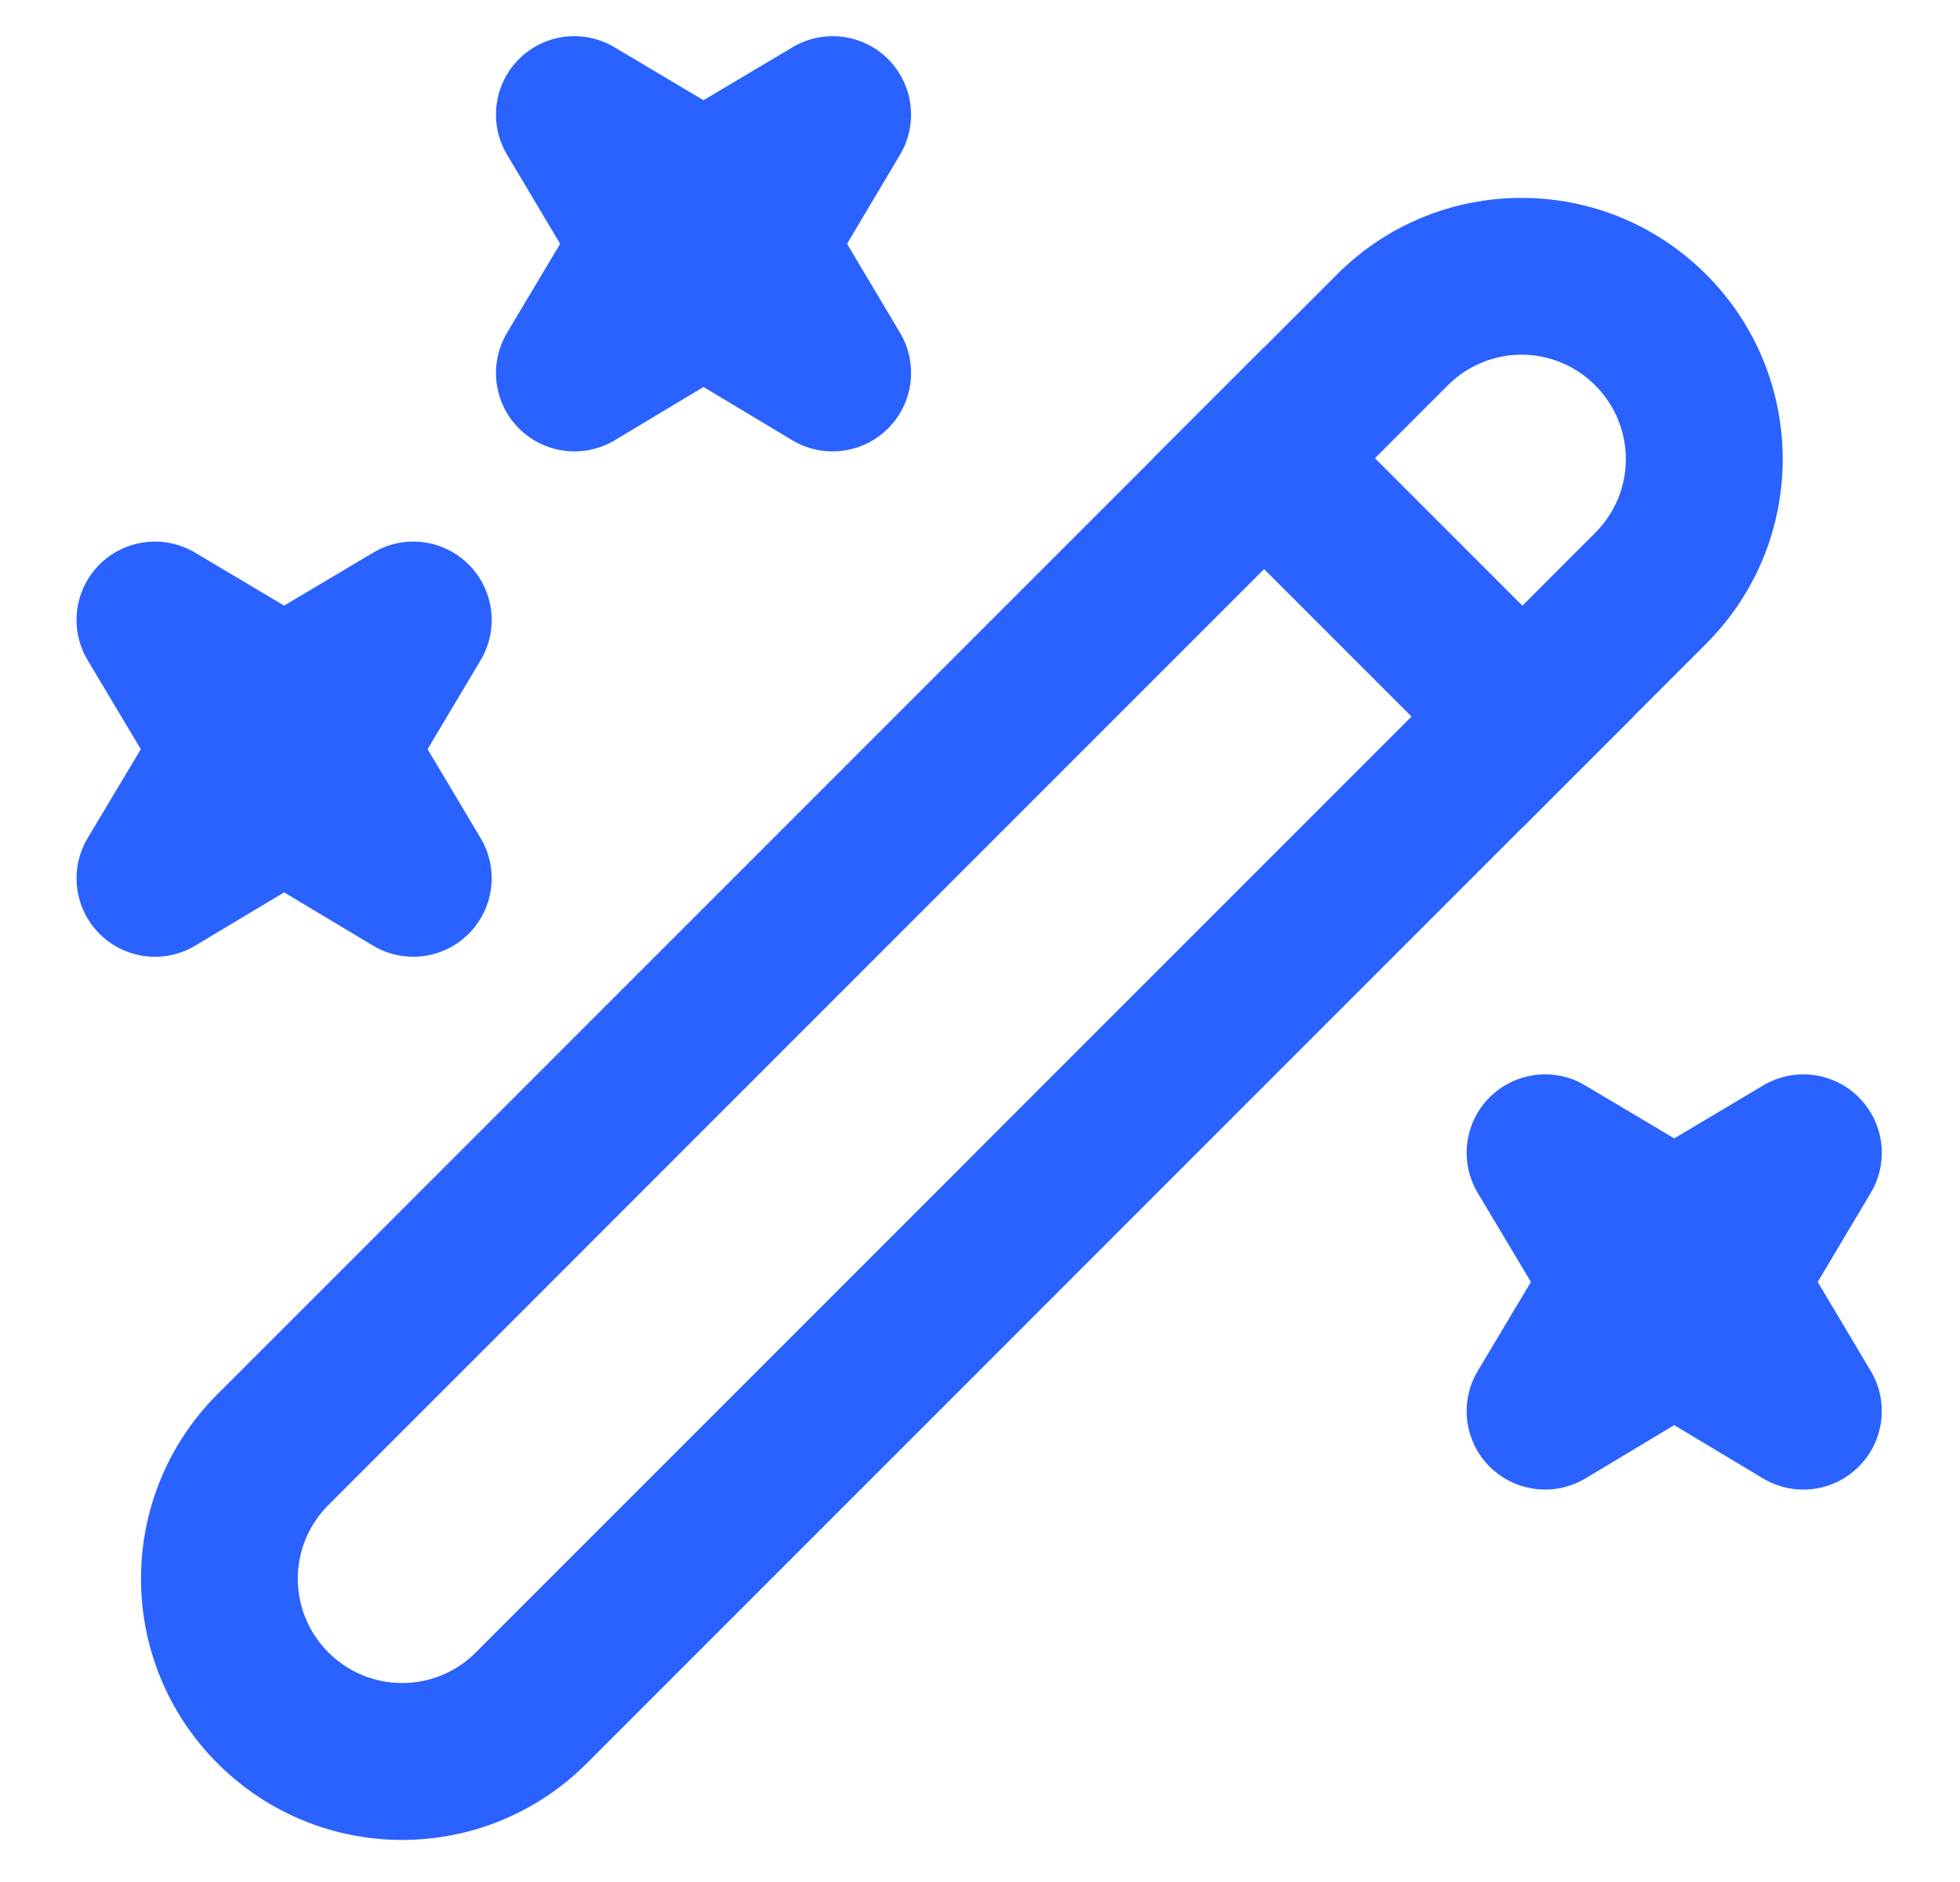
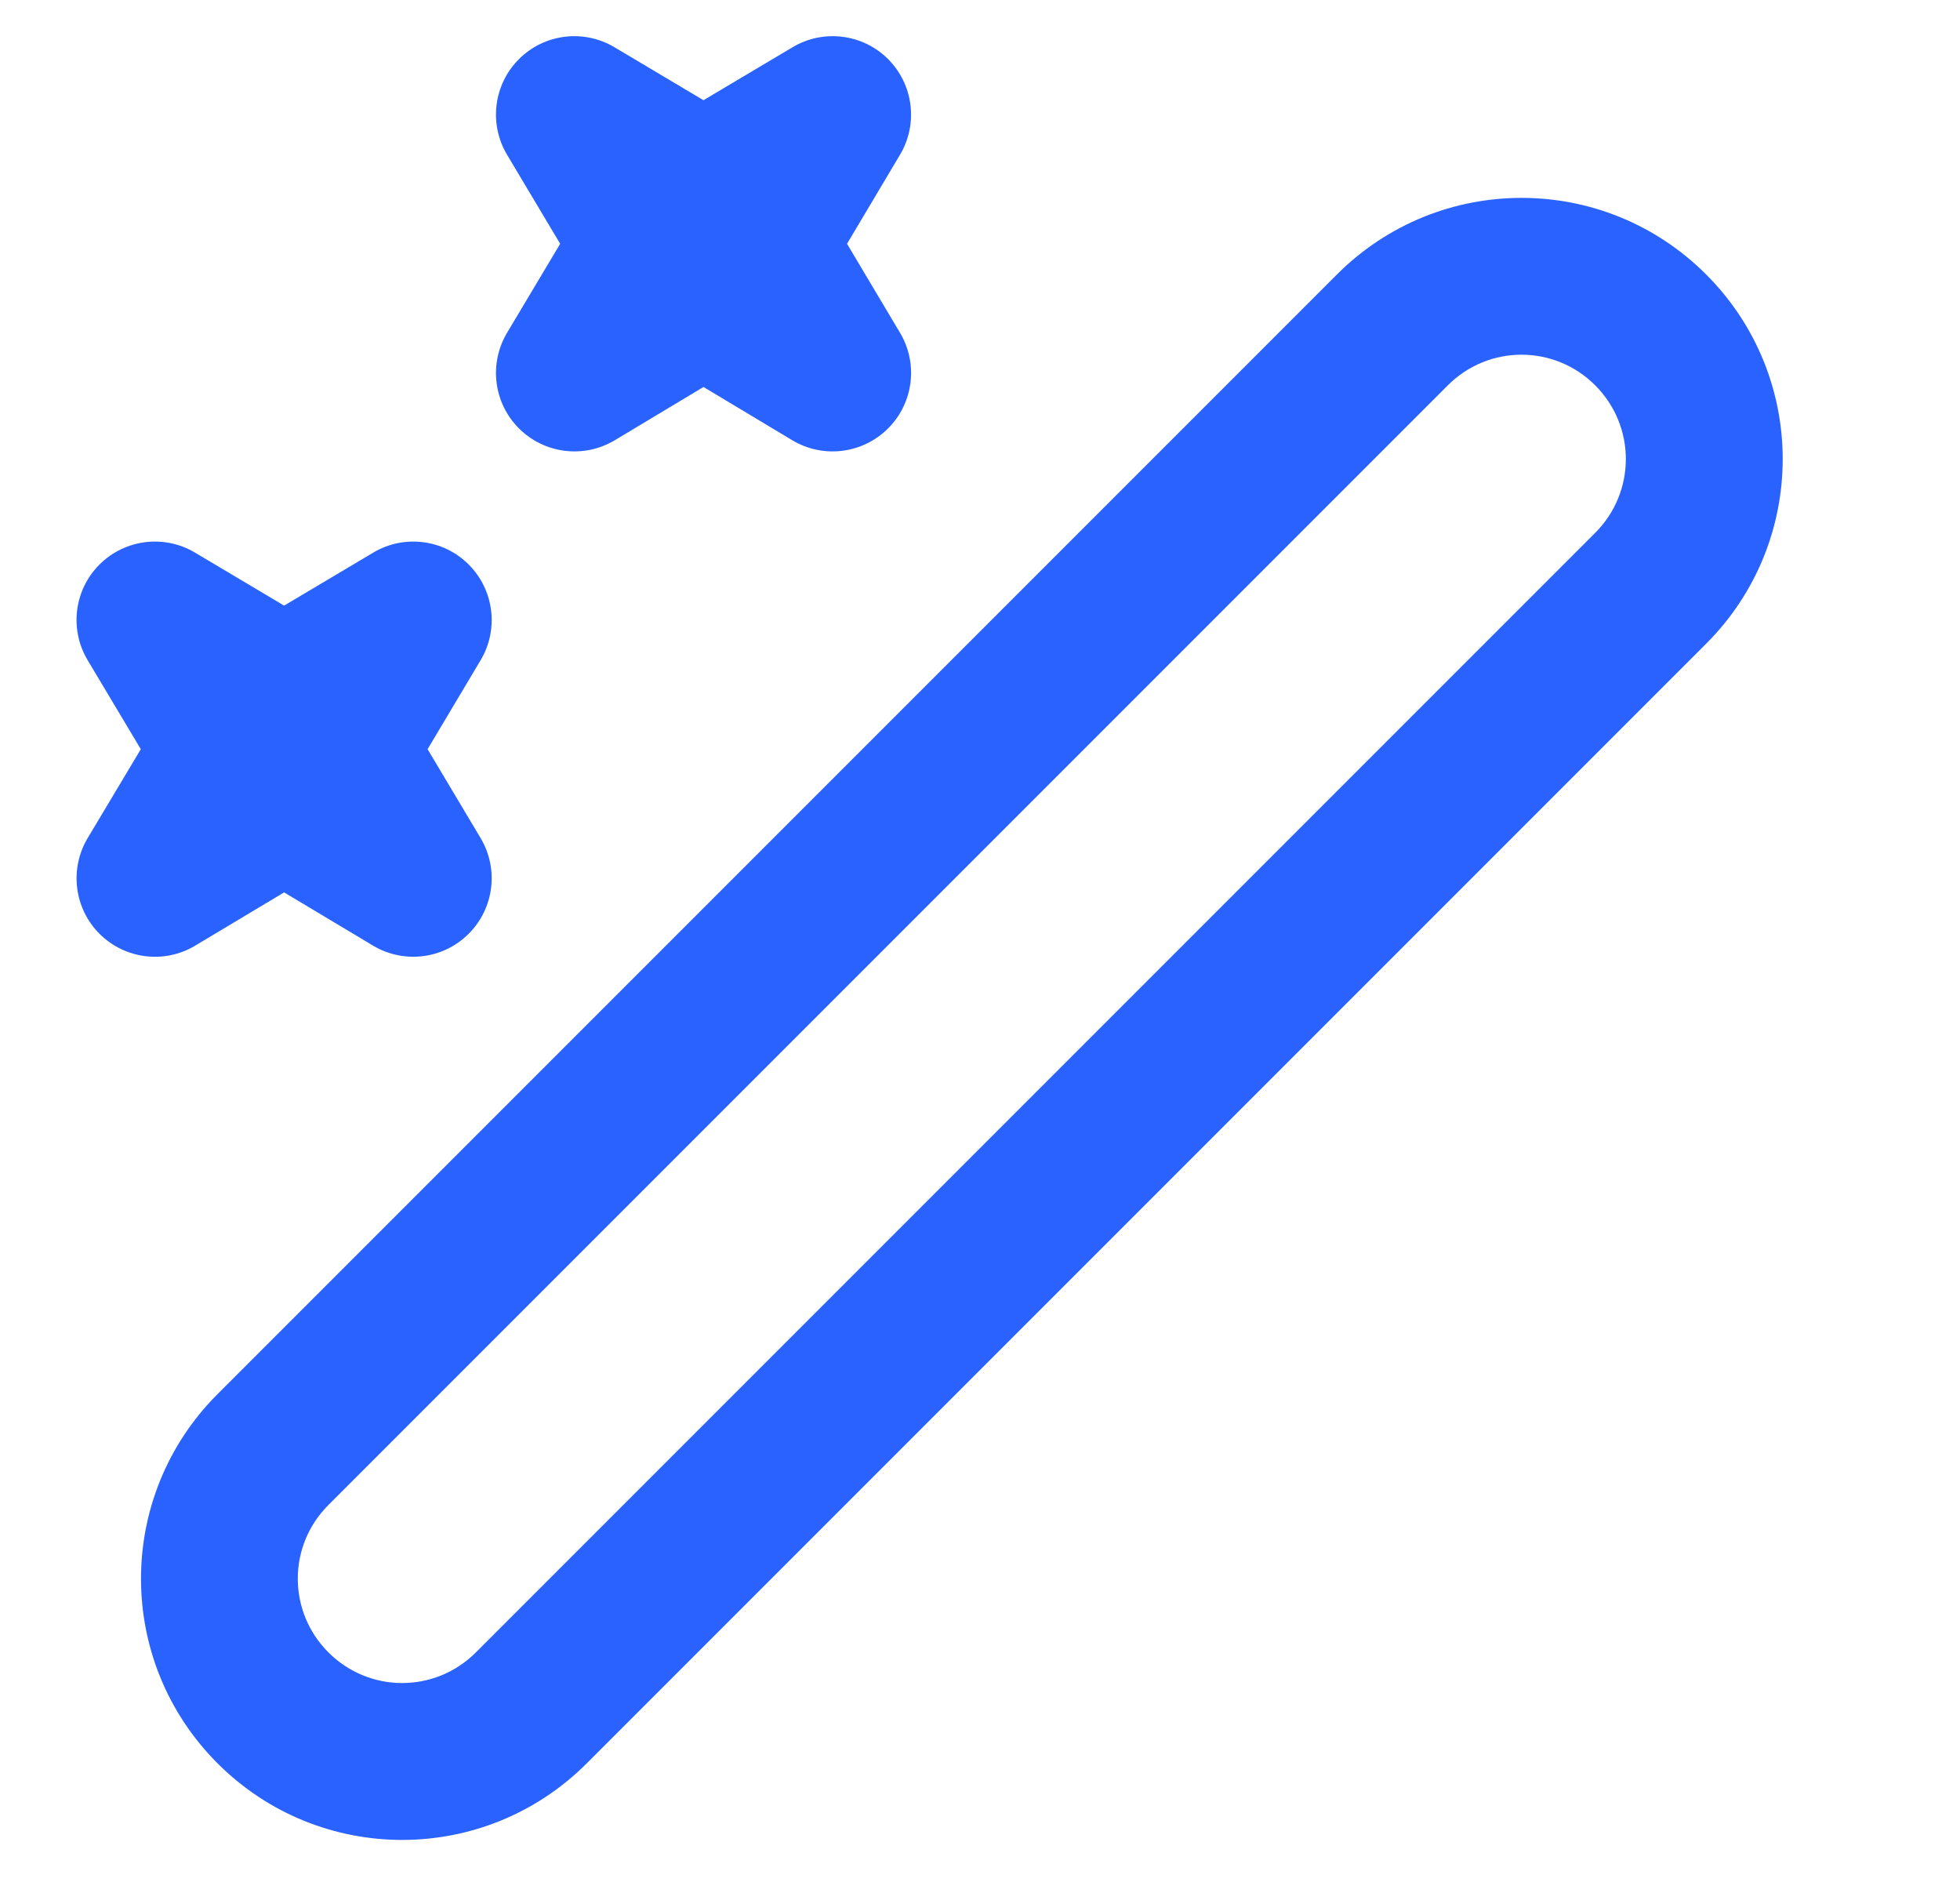
<svg xmlns="http://www.w3.org/2000/svg" width="25" height="24" viewBox="0 0 25 24" fill="none">
  <path d="M17.053 3.5C18.355 2.198 20.46 2.198 21.762 3.5C23.064 4.802 23.064 6.907 21.762 8.209L7.484 22.487C6.182 23.789 4.077 23.789 2.775 22.487C1.473 21.185 1.473 19.08 2.775 17.778L17.053 3.5ZM20.347 4.914C19.826 4.393 18.988 4.393 18.467 4.914L4.189 19.192C3.668 19.713 3.668 20.551 4.189 21.072C4.71 21.593 5.549 21.593 6.07 21.072L20.347 6.795C20.868 6.274 20.868 5.435 20.347 4.914Z" fill="#2962FF" />
-   <path d="M20.832 9.138L19.418 10.552L14.709 5.843L16.123 4.429L20.832 9.138Z" fill="#2962FF" />
  <path d="M10.11 0.602C10.503 0.368 11.005 0.431 11.328 0.754C11.651 1.078 11.714 1.58 11.48 1.973L10.804 3.109L11.48 4.244C11.715 4.638 11.651 5.141 11.327 5.464C11.003 5.787 10.5 5.85 10.107 5.615L8.973 4.935L7.84 5.615C7.446 5.85 6.943 5.787 6.619 5.463C6.295 5.139 6.233 4.637 6.468 4.243L7.145 3.109L6.468 1.974C6.233 1.581 6.295 1.079 6.618 0.755C6.941 0.431 7.443 0.368 7.837 0.602L8.973 1.278L10.11 0.602Z" fill="#2962FF" />
  <path d="M4.761 7.047C5.154 6.813 5.655 6.876 5.978 7.199C6.302 7.523 6.365 8.025 6.131 8.418L5.454 9.554L6.131 10.689C6.365 11.083 6.302 11.585 5.977 11.909C5.653 12.232 5.151 12.294 4.758 12.059L3.624 11.38L2.49 12.059C2.097 12.295 1.594 12.232 1.269 11.908C0.946 11.584 0.883 11.082 1.118 10.688L1.796 9.554L1.118 8.419C0.883 8.026 0.945 7.524 1.268 7.2C1.592 6.876 2.094 6.813 2.487 7.047L3.624 7.723L4.761 7.047Z" fill="#2962FF" />
-   <path d="M22.491 13.841C22.885 13.608 23.386 13.67 23.709 13.994C24.033 14.317 24.096 14.819 23.862 15.212L23.185 16.348L23.862 17.484C24.096 17.877 24.032 18.38 23.708 18.703C23.384 19.027 22.881 19.089 22.489 18.854L21.355 18.174L20.221 18.854C19.828 19.089 19.325 19.026 19 18.703C18.676 18.379 18.614 17.876 18.849 17.483L19.527 16.348L18.849 15.213C18.614 14.82 18.676 14.319 18.999 13.995C19.323 13.671 19.825 13.607 20.218 13.841L21.355 14.517L22.491 13.841Z" fill="#2962FF" />
</svg>